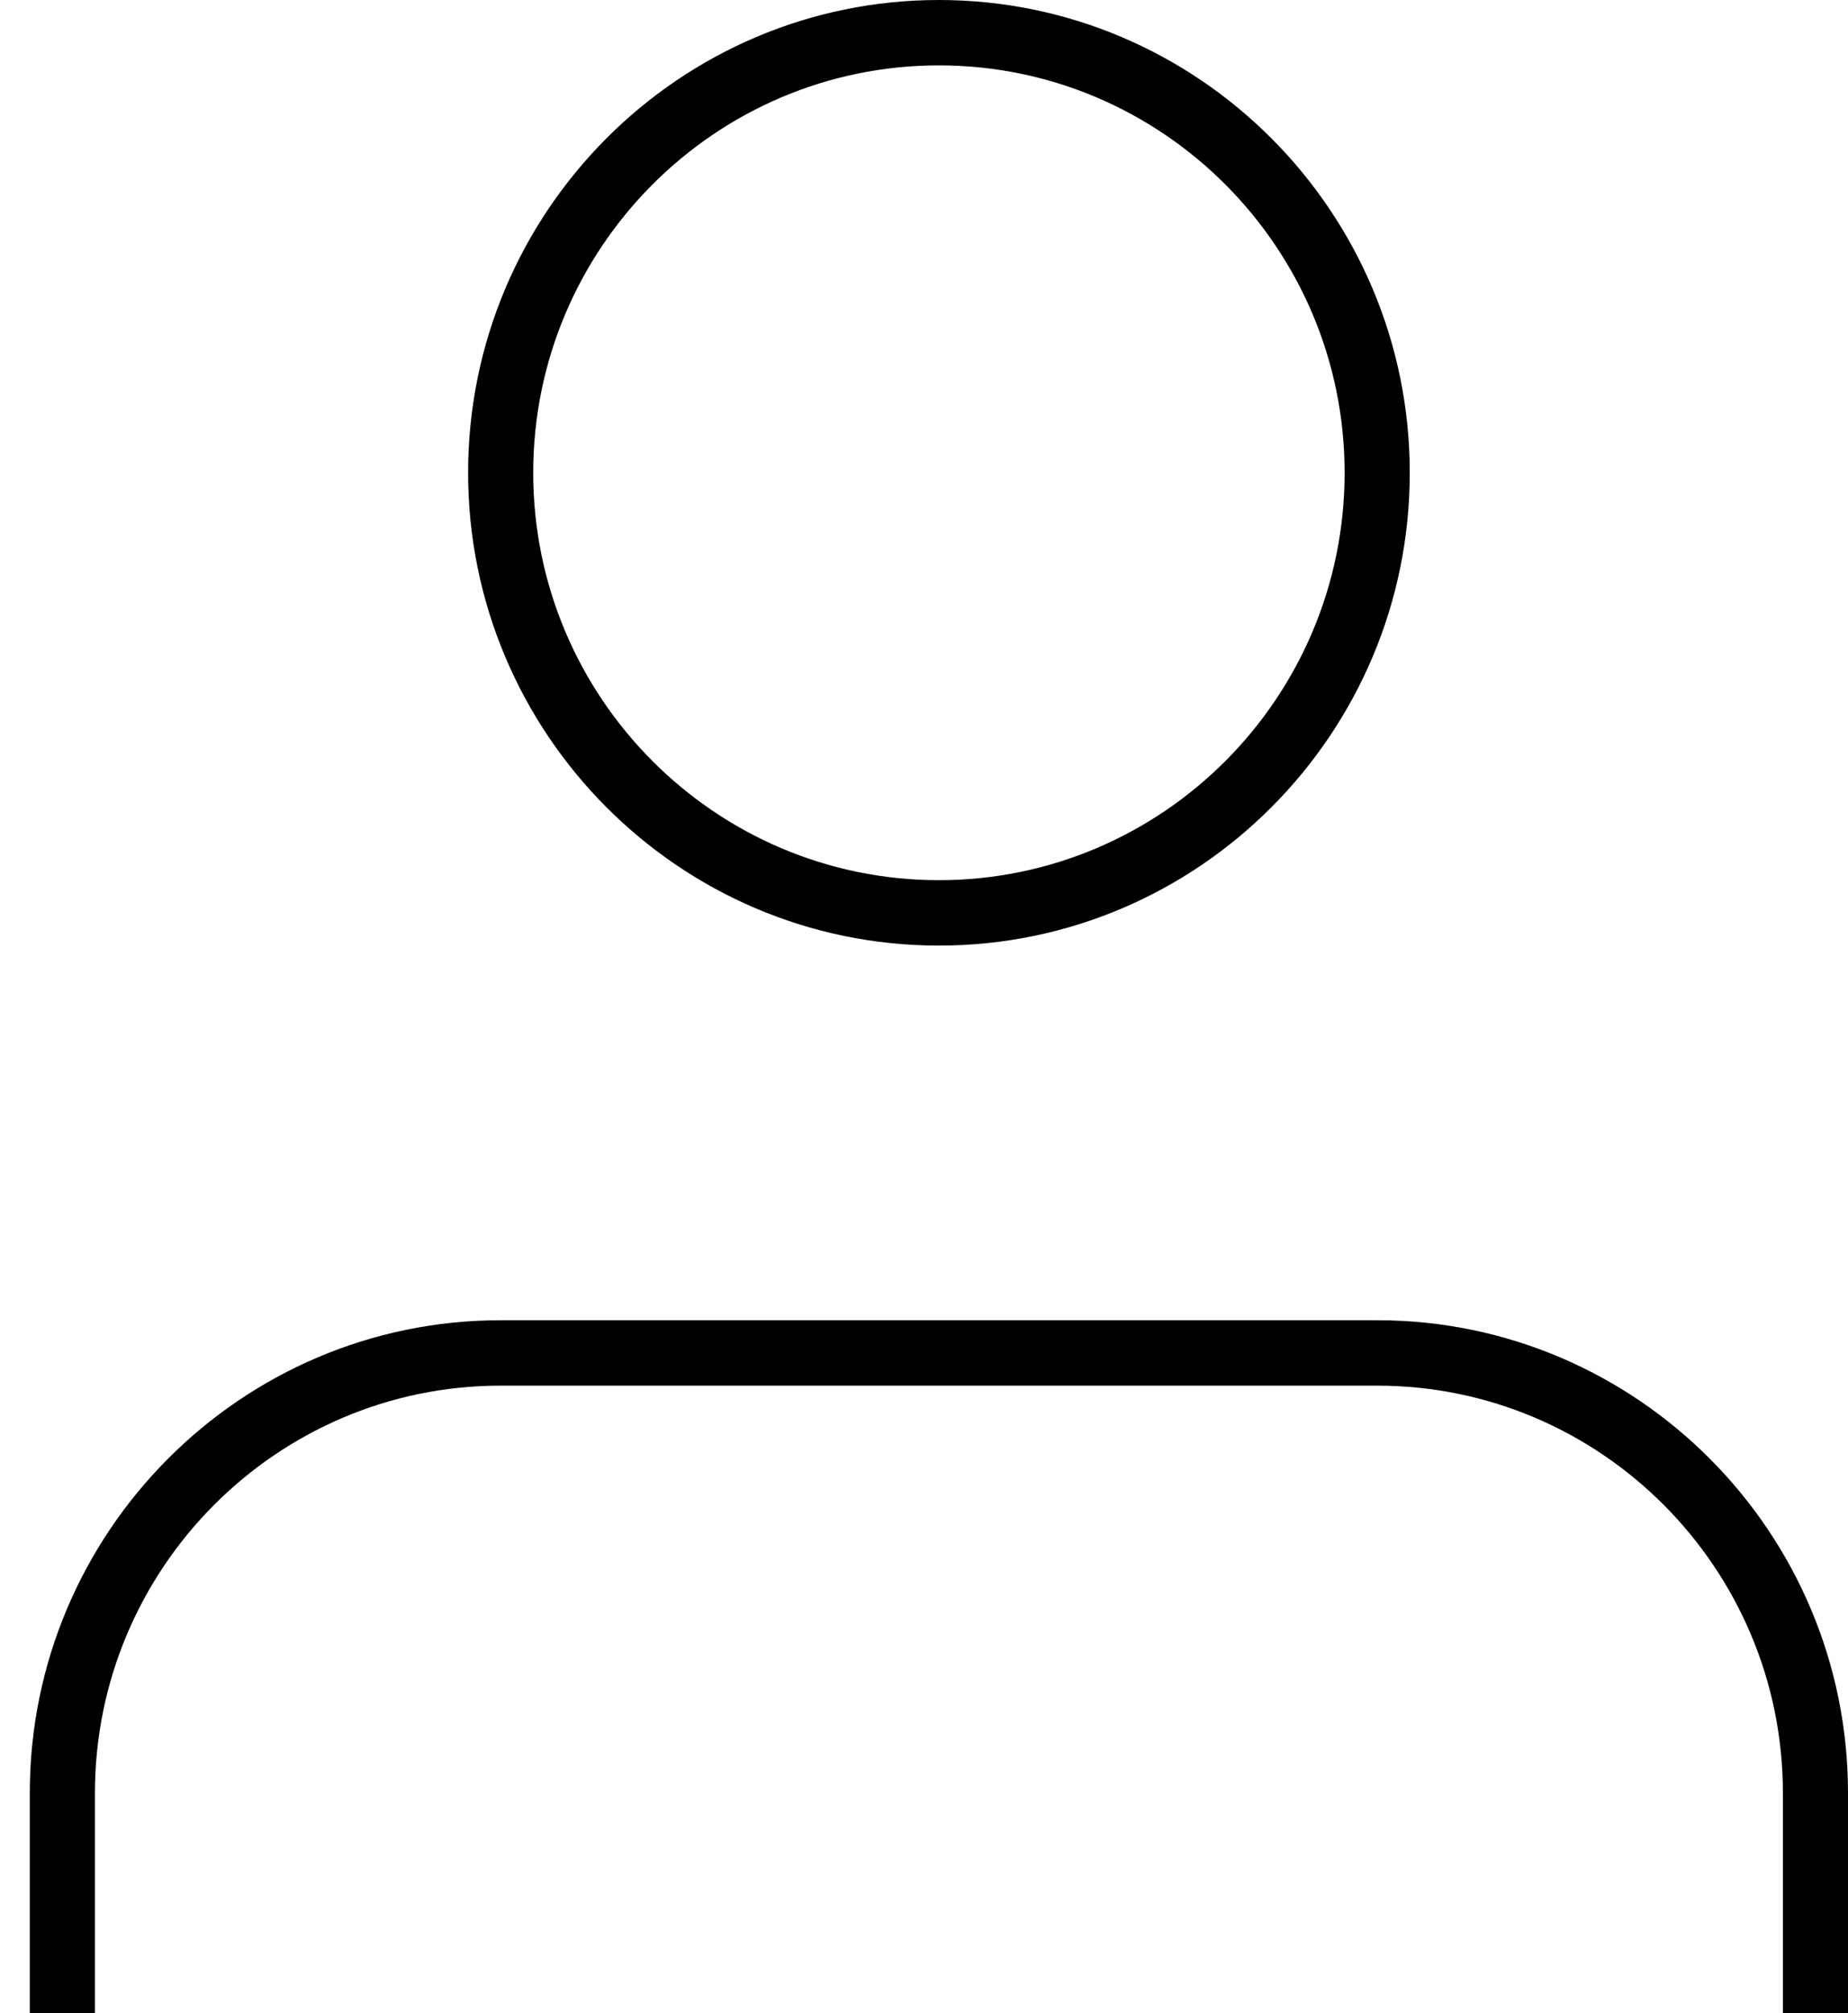
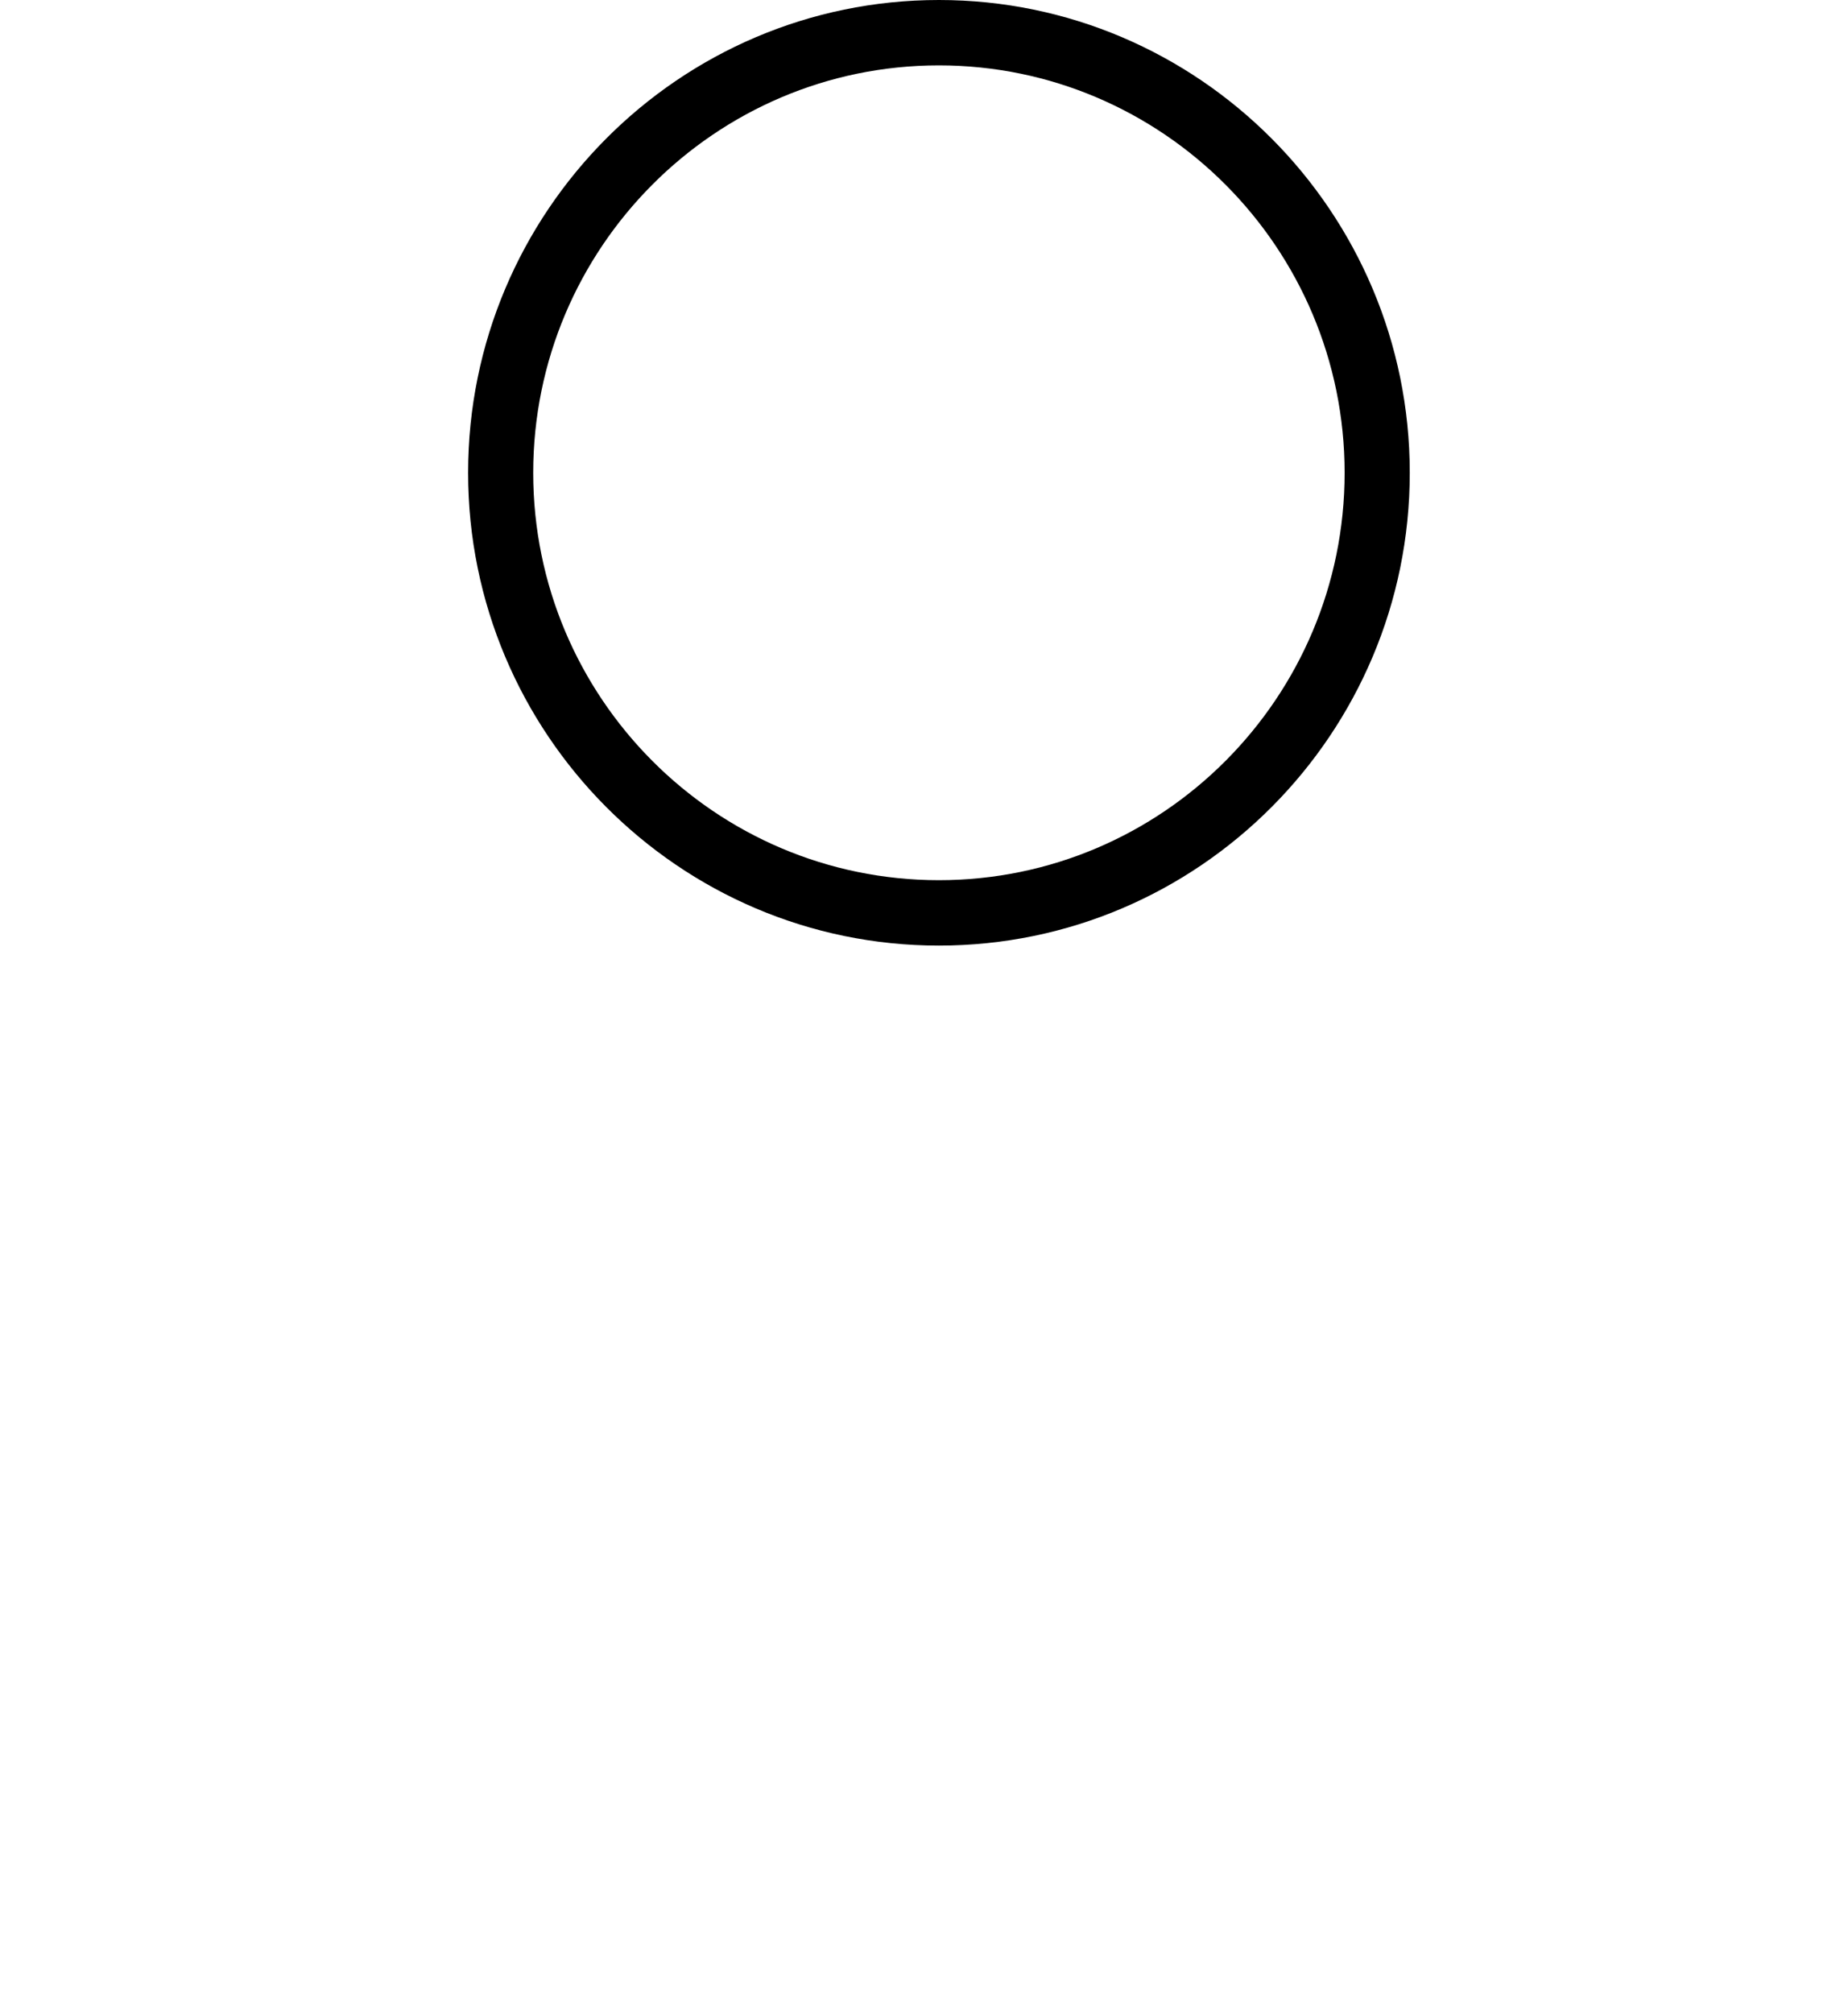
<svg xmlns="http://www.w3.org/2000/svg" width="56" height="61" viewBox="0 0 56 61" fill="none">
-   <path d="M56 60.999H54.027V54.33C54.027 47.523 48.513 41.986 41.733 41.986H15.171C8.391 41.986 2.877 47.523 2.877 54.33V60.999H0.903V54.33C0.903 46.43 7.303 40.004 15.171 40.004H41.733C49.601 40.004 56 46.43 56 54.33V60.999Z" fill="black" />
  <path d="M28.452 28.652C20.584 28.652 14.185 22.226 14.185 14.326C14.185 6.426 20.584 0 28.452 0C36.32 0 42.72 6.426 42.72 14.326C42.72 22.226 36.32 28.652 28.452 28.652ZM28.452 1.981C21.672 1.981 16.158 7.518 16.158 14.326C16.158 21.134 21.672 26.67 28.452 26.67C35.232 26.67 40.746 21.134 40.746 14.326C40.746 7.518 35.232 1.981 28.452 1.981Z" fill="black" />
</svg>